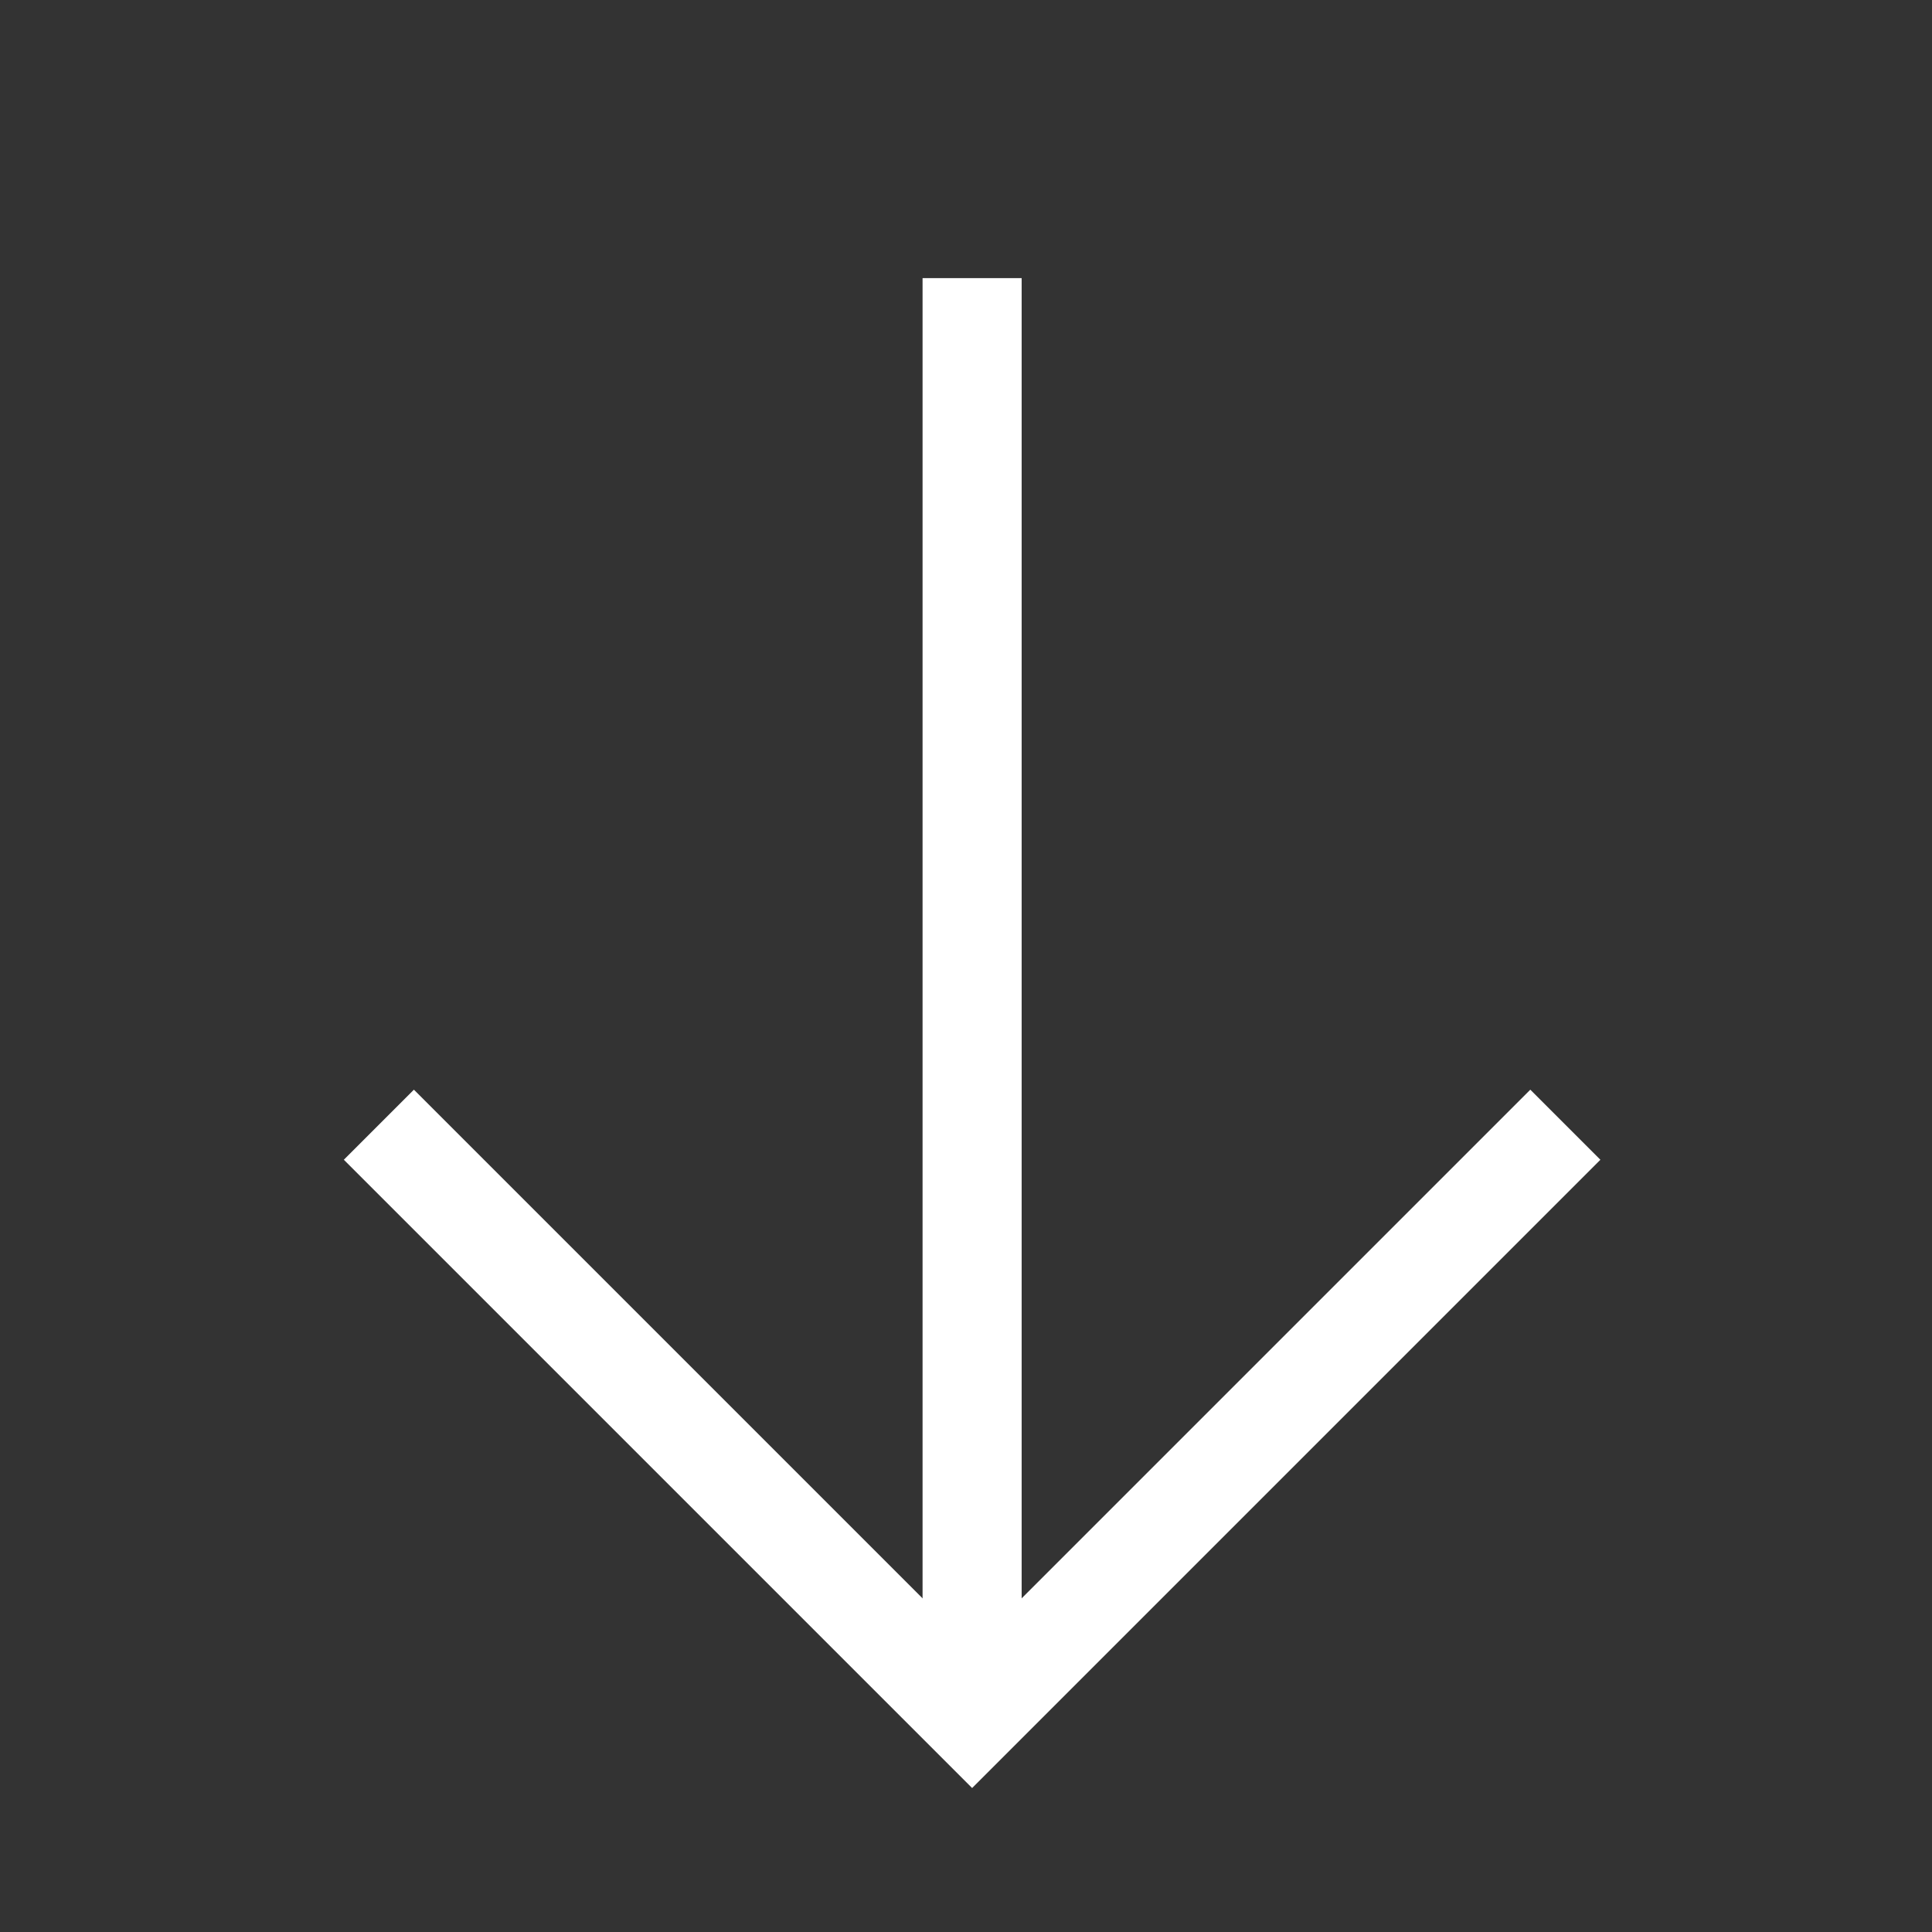
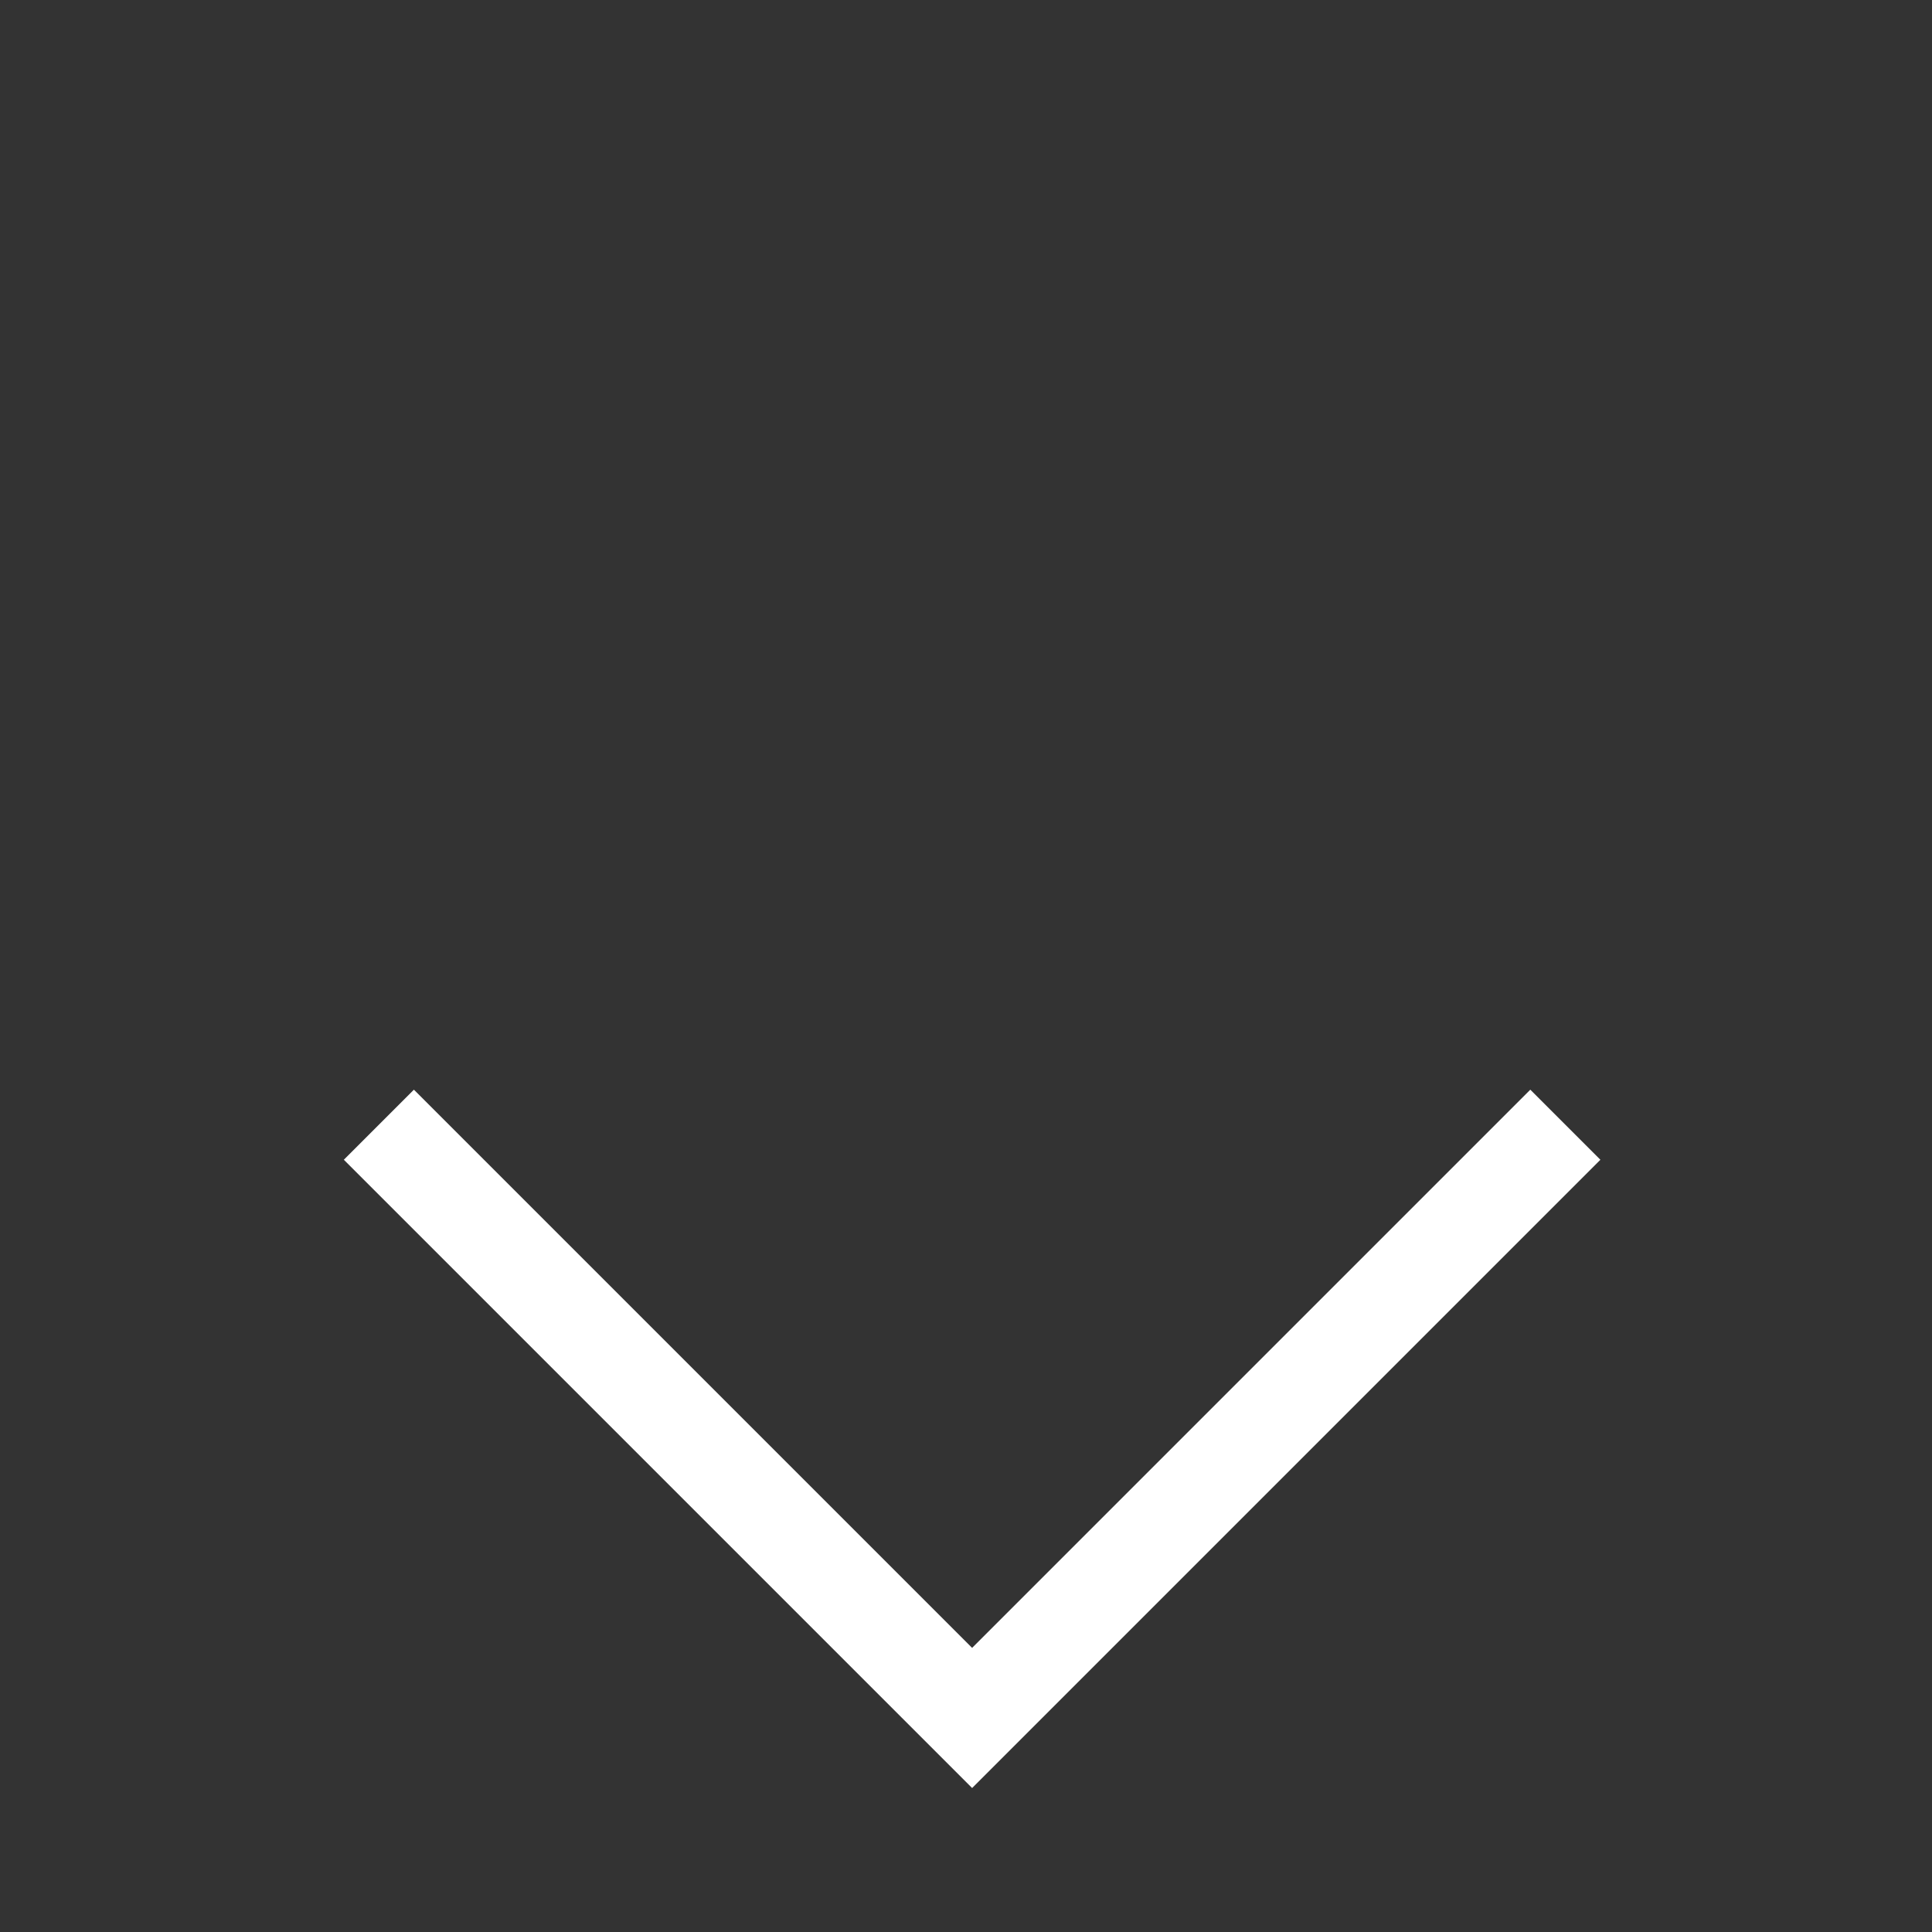
<svg xmlns="http://www.w3.org/2000/svg" id="Capa_2" viewBox="0 0 58.49 58.49">
  <rect x="0" y="0" width="58.49" height="58.49" fill="#333333" stroke="none" />
  <defs>
    <style>.cls-1{stroke:#fff;stroke-miterlimit:10;stroke-width:3px;}.cls-1,.cls-2{fill:none;}.cls-2{stroke-width:0px;}</style>
  </defs>
  <g id="Capa_1-2">
-     <line class="cls-1" x1="29.43" y1="8.42" x2="29.43" y2="52.01" />
    <polyline class="cls-1" points="47.39 34.05 29.43 52.01 11.47 34.05" />
-     <rect class="cls-2" width="58.49" height="58.49" />
  </g>
</svg>